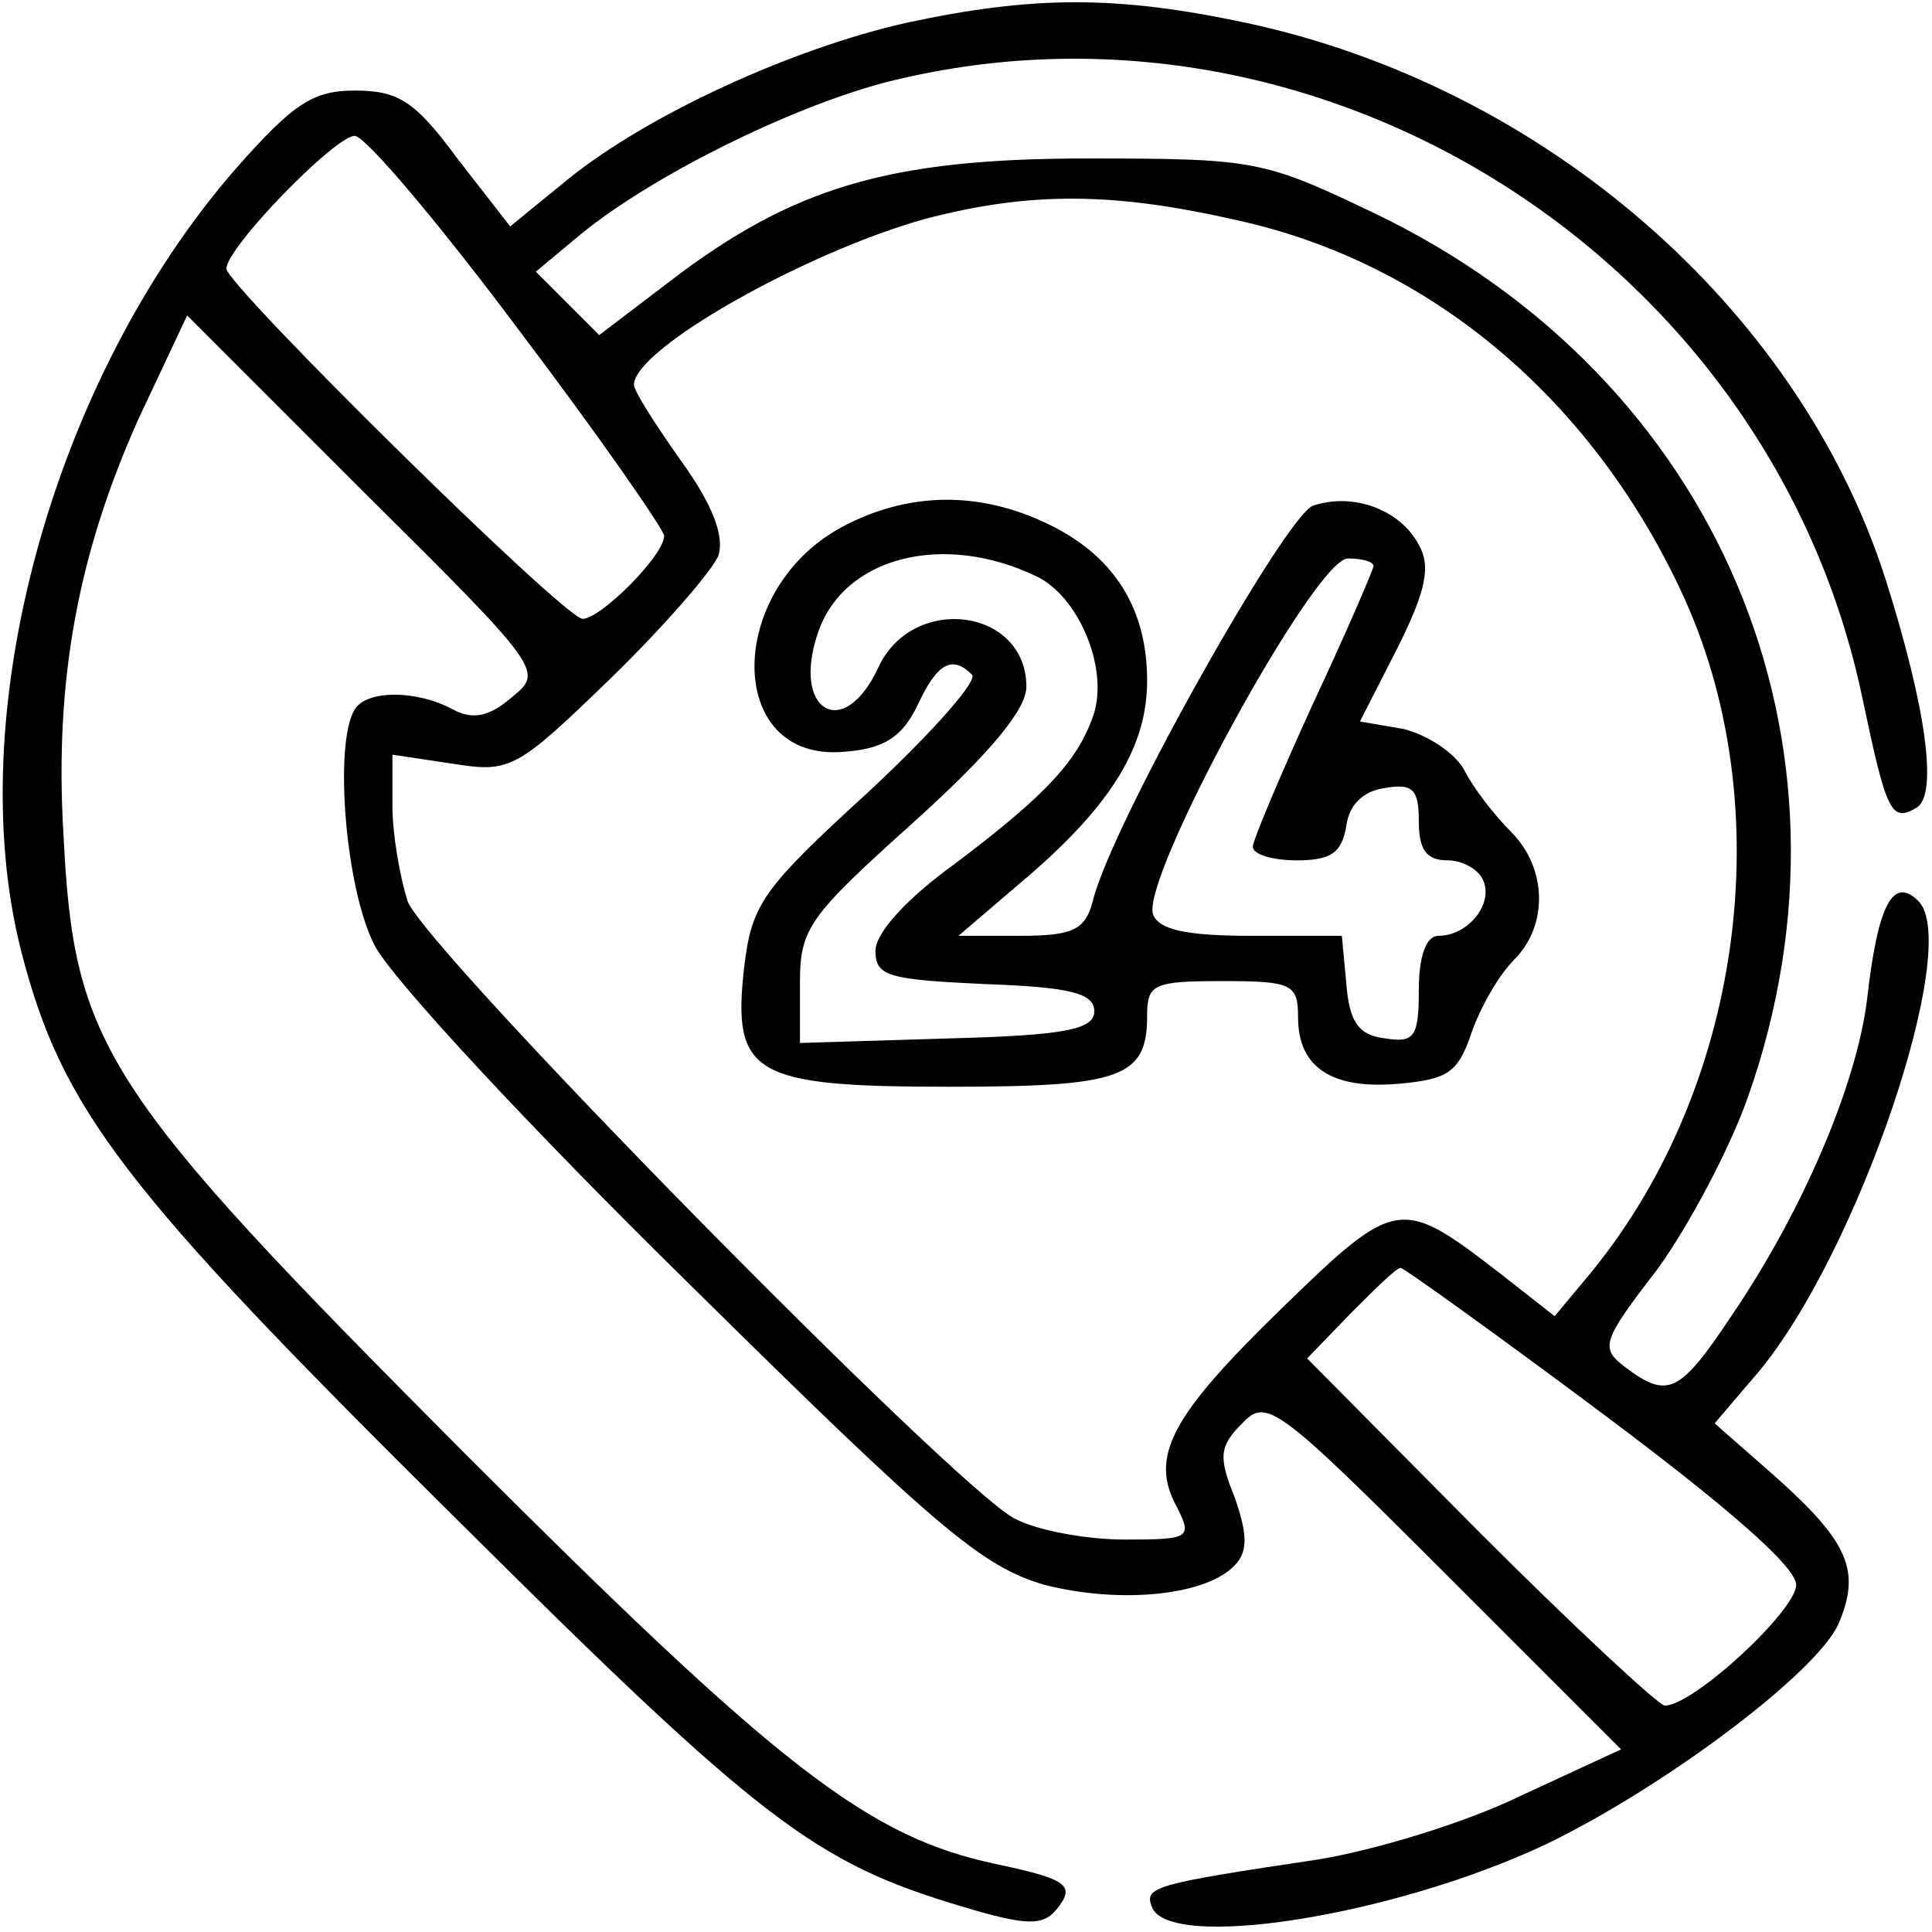
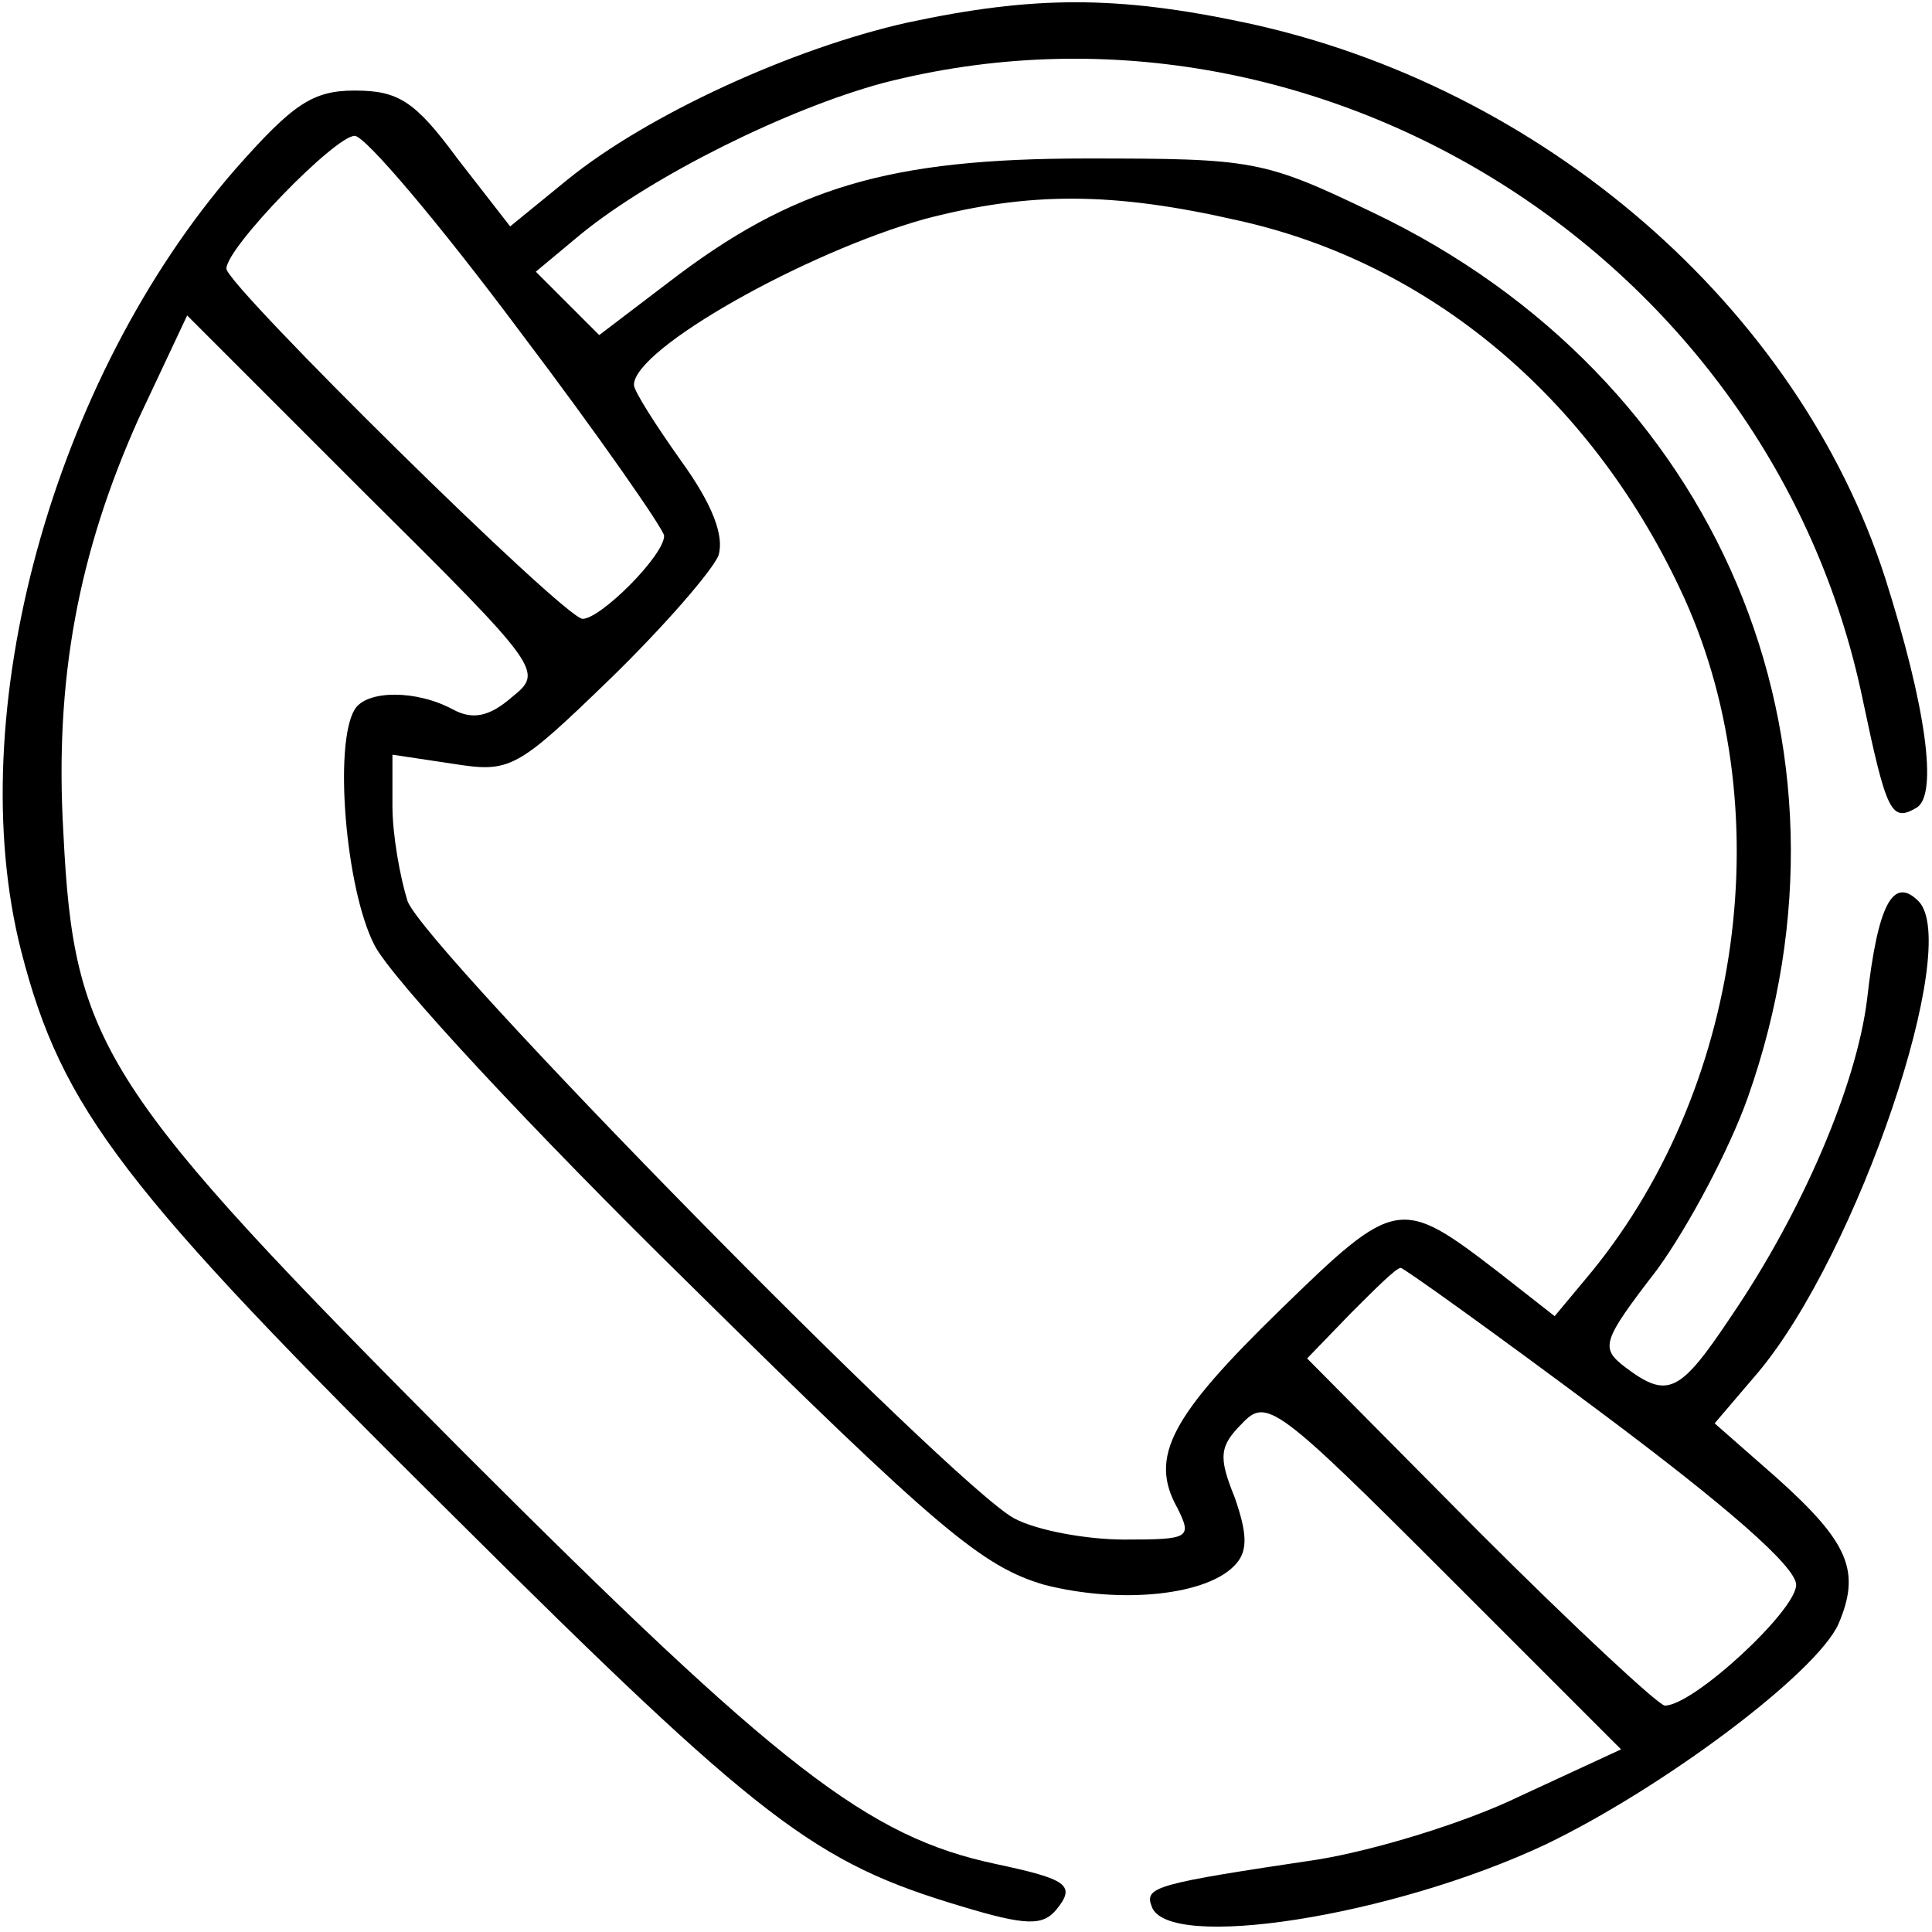
<svg xmlns="http://www.w3.org/2000/svg" version="1.0" width="128pt" height="128pt" viewBox="0 0 128 128" preserveAspectRatio="xMidYMid meet">
  <g transform="translate(0,128) scale(0.1,-0.1)" fill="#000000" stroke="none">
    <path d="M601 1265 c-76 -17 -172 -61 -225 -104 l-38 -31 -35 45 c-28 38 -39 45 -68 45 -28 0 -41 -9 -79 -52 -121 -139 -182 -361 -142 -518 27 -105 67 -157 286 -374 205 -204 240 -230 337 -259 43 -13 54 -13 63 -2 13 16 7 20 -40 30 -85 18 -143 63 -353 273 -240 241 -258 269 -265 410 -6 102 10 186 50 275 l32 68 118 -118 c118 -117 118 -118 97 -135 -15 -13 -26 -15 -39 -8 -24 13 -57 13 -65 0 -14 -23 -6 -119 13 -156 11 -22 105 -123 209 -225 165 -163 194 -187 235 -199 51 -13 109 -7 127 14 8 9 7 21 -1 44 -11 27 -10 34 5 49 16 17 23 12 134 -99 l117 -117 -67 -31 c-37 -18 -97 -36 -134 -42 -107 -16 -115 -18 -110 -31 10 -30 159 -7 261 41 77 37 179 113 194 146 15 35 7 54 -41 97 l-41 36 29 34 c66 79 135 283 106 312 -17 17 -27 -3 -34 -65 -7 -57 -43 -141 -90 -210 -34 -51 -42 -55 -70 -34 -17 13 -16 17 21 65 21 29 48 80 60 114 83 235 -20 477 -248 586 -73 35 -79 36 -190 36 -131 0 -195 -19 -277 -82 l-46 -35 -21 21 -21 21 30 25 c48 39 137 83 200 100 287 74 588 -115 649 -408 16 -76 19 -82 36 -72 14 9 6 67 -21 152 -58 180 -227 326 -424 368 -85 18 -140 18 -224 0z m-257 -204 c53 -70 96 -132 96 -136 0 -13 -42 -55 -54 -55 -12 0 -236 221 -236 232 0 14 72 88 85 88 7 0 56 -58 109 -129z m476 73 c127 -28 233 -117 293 -244 68 -143 42 -334 -63 -458 l-20 -24 -37 29 c-65 50 -68 50 -144 -24 -73 -71 -88 -98 -69 -132 10 -20 8 -21 -35 -21 -25 0 -58 6 -73 14 -41 22 -390 377 -402 409 -5 16 -10 44 -10 63 l0 34 40 -6 c38 -6 42 -4 104 56 36 35 68 72 72 82 4 13 -4 34 -25 63 -17 24 -31 46 -31 50 0 24 114 88 193 110 69 18 124 18 207 -1z m241 -790 c83 -62 129 -102 129 -114 0 -17 -68 -80 -87 -80 -4 0 -60 52 -123 115 l-114 115 29 30 c16 16 30 30 33 30 2 0 62 -43 133 -96z" />
-     <path d="M562 933 c-82 -40 -83 -159 -2 -151 26 2 38 10 48 31 13 28 23 33 36 20 4 -4 -27 -39 -69 -78 -70 -64 -77 -74 -82 -116 -8 -71 6 -79 136 -79 114 0 131 6 131 47 0 21 4 23 50 23 46 0 50 -2 50 -24 0 -33 22 -48 67 -44 32 3 39 7 48 34 6 17 18 38 28 48 23 23 22 61 -2 85 -11 11 -25 29 -31 41 -6 11 -24 23 -40 27 l-29 5 25 49 c19 38 22 54 14 68 -12 23 -43 35 -70 26 -18 -6 -134 -212 -146 -262 -5 -19 -13 -23 -48 -23 l-41 0 48 41 c54 47 77 85 77 128 0 47 -21 81 -62 102 -45 23 -92 24 -136 2z m125 -35 c27 -13 47 -59 38 -90 -10 -31 -31 -54 -92 -100 -32 -23 -53 -46 -53 -58 0 -17 9 -19 73 -22 56 -2 72 -6 72 -18 0 -12 -19 -16 -97 -18 l-98 -3 0 40 c0 36 6 44 75 106 51 46 75 75 75 90 0 52 -75 62 -98 13 -23 -50 -58 -29 -40 23 17 50 83 67 145 37z m223 7 c0 -2 -18 -44 -40 -91 -22 -48 -40 -91 -40 -95 0 -5 13 -9 29 -9 23 0 30 5 33 23 2 14 11 23 26 25 18 3 22 -1 22 -22 0 -19 5 -26 19 -26 10 0 21 -6 24 -14 6 -16 -11 -36 -30 -36 -8 0 -13 -13 -13 -36 0 -31 -3 -35 -22 -32 -18 2 -24 11 -26 36 l-3 32 -60 0 c-43 0 -61 4 -65 14 -9 23 107 236 129 236 9 0 17 -2 17 -5z" />
  </g>
</svg>